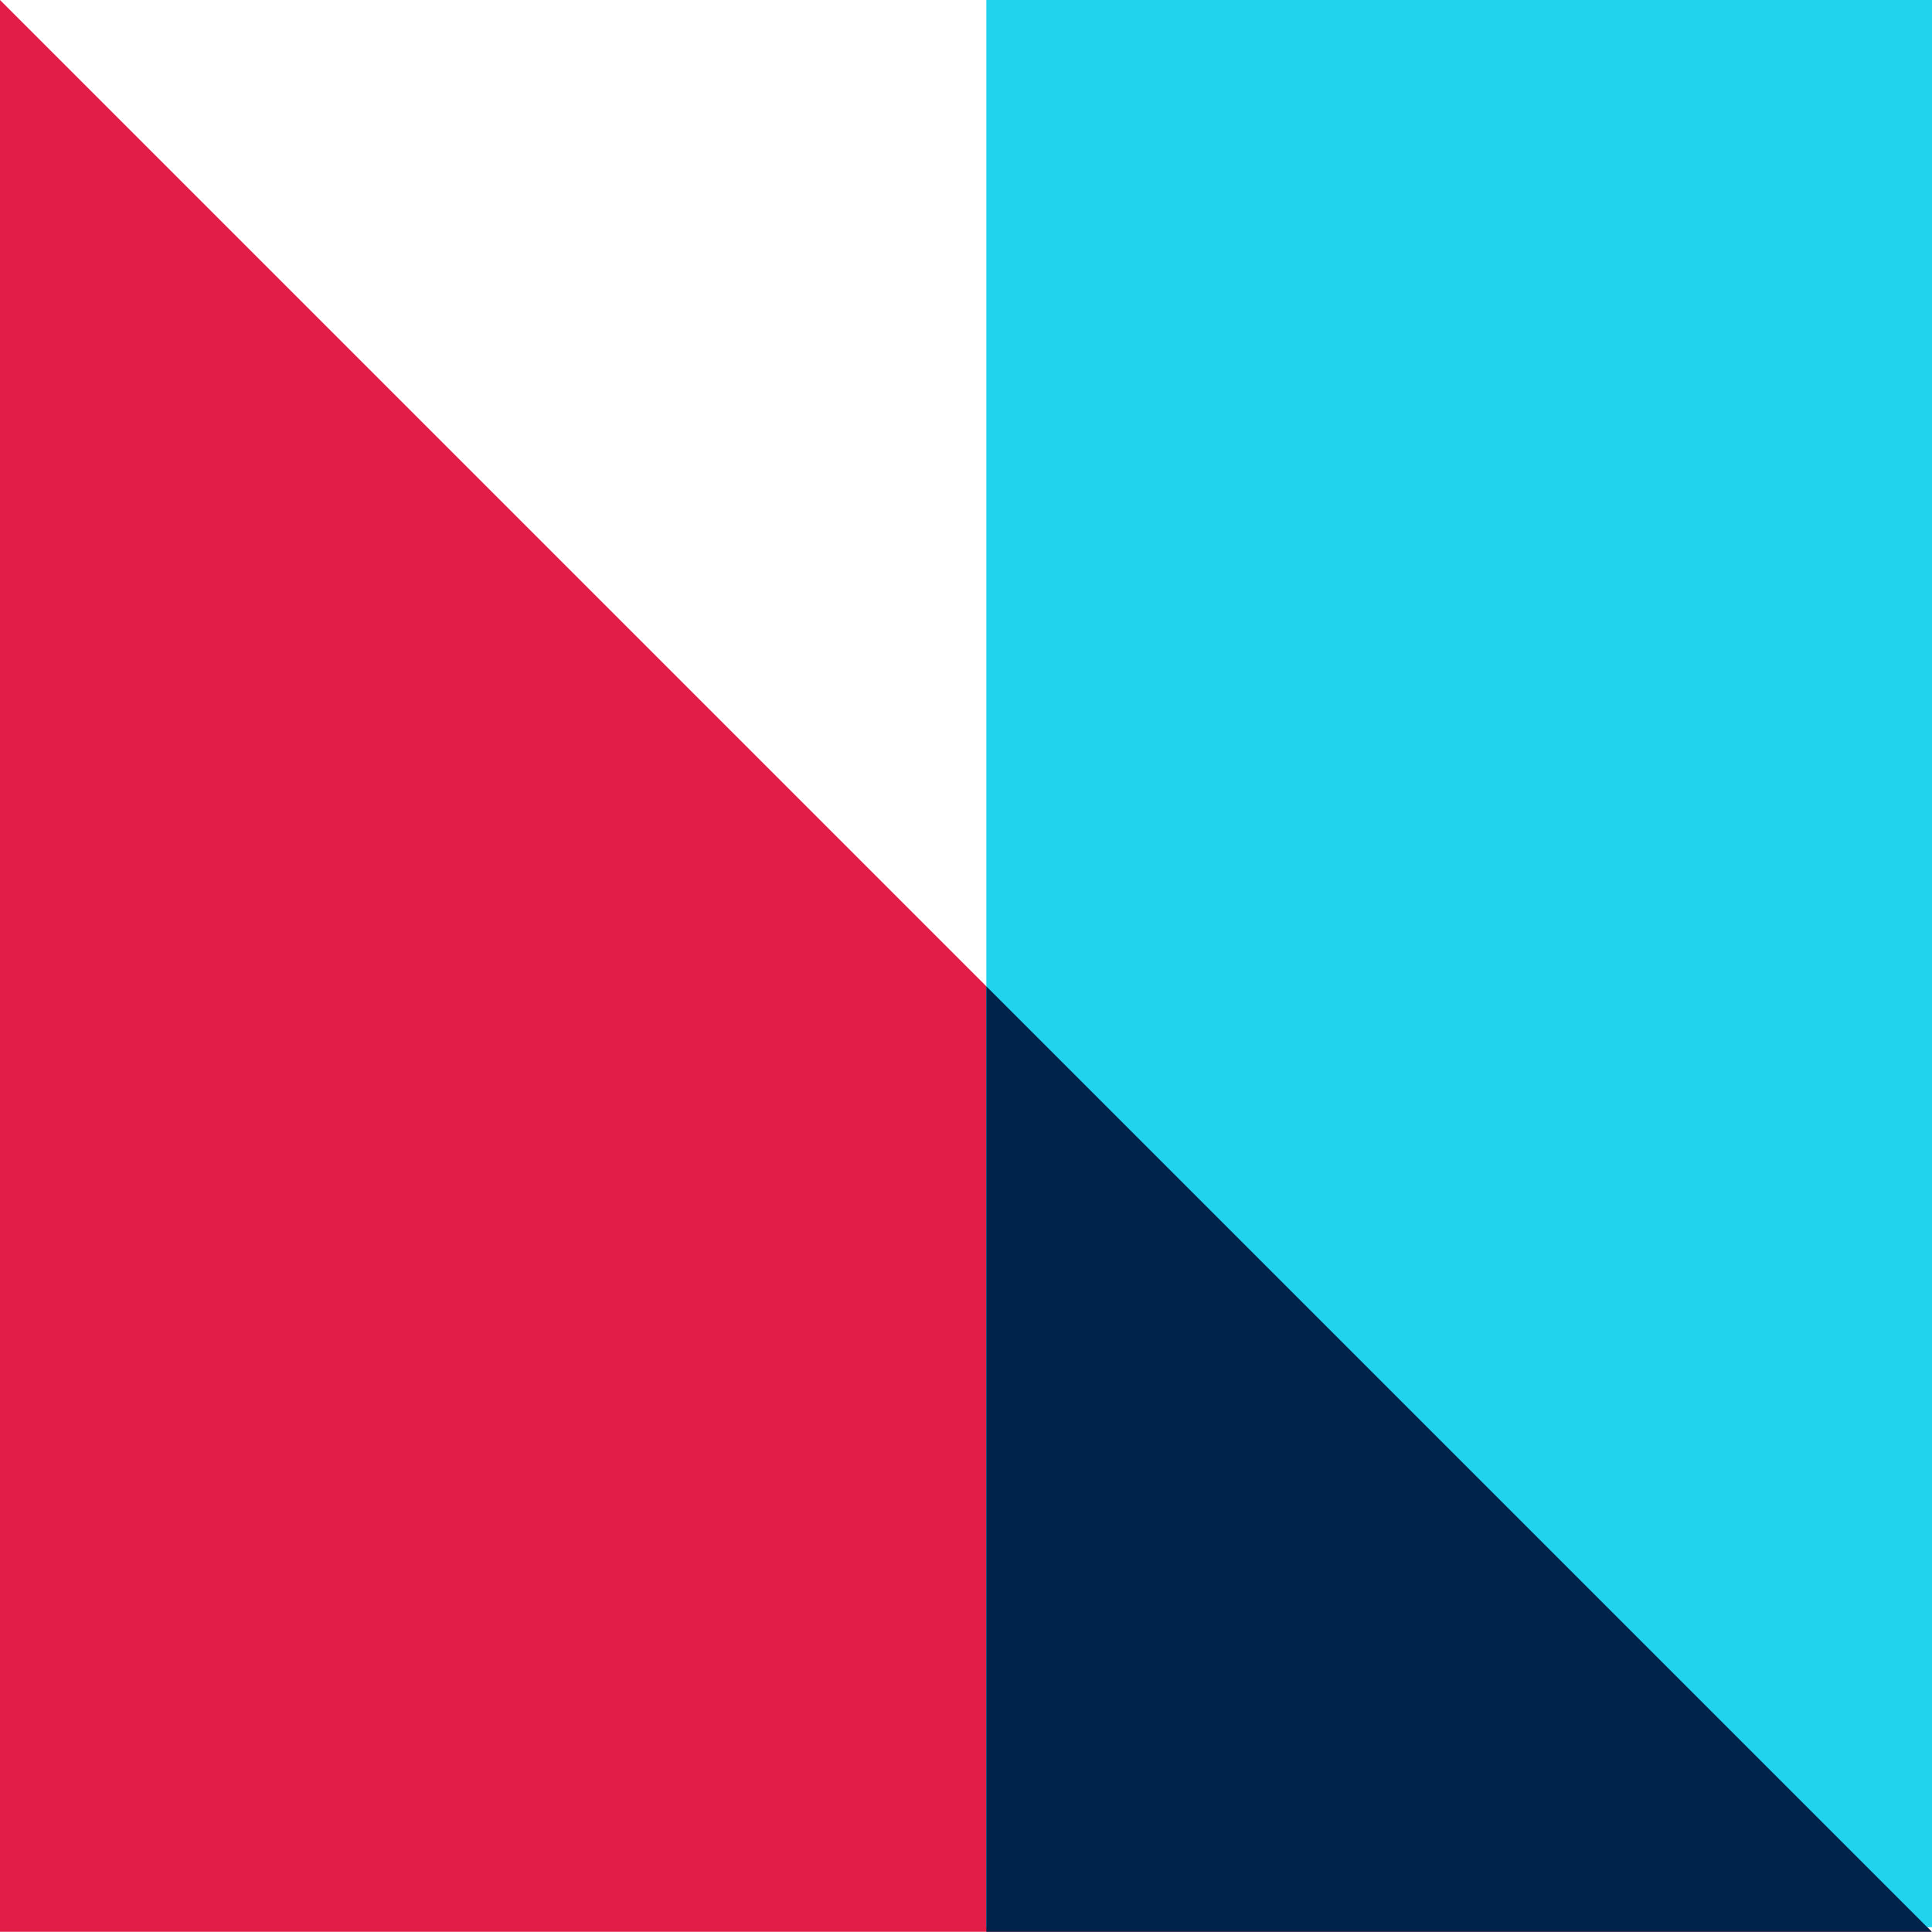
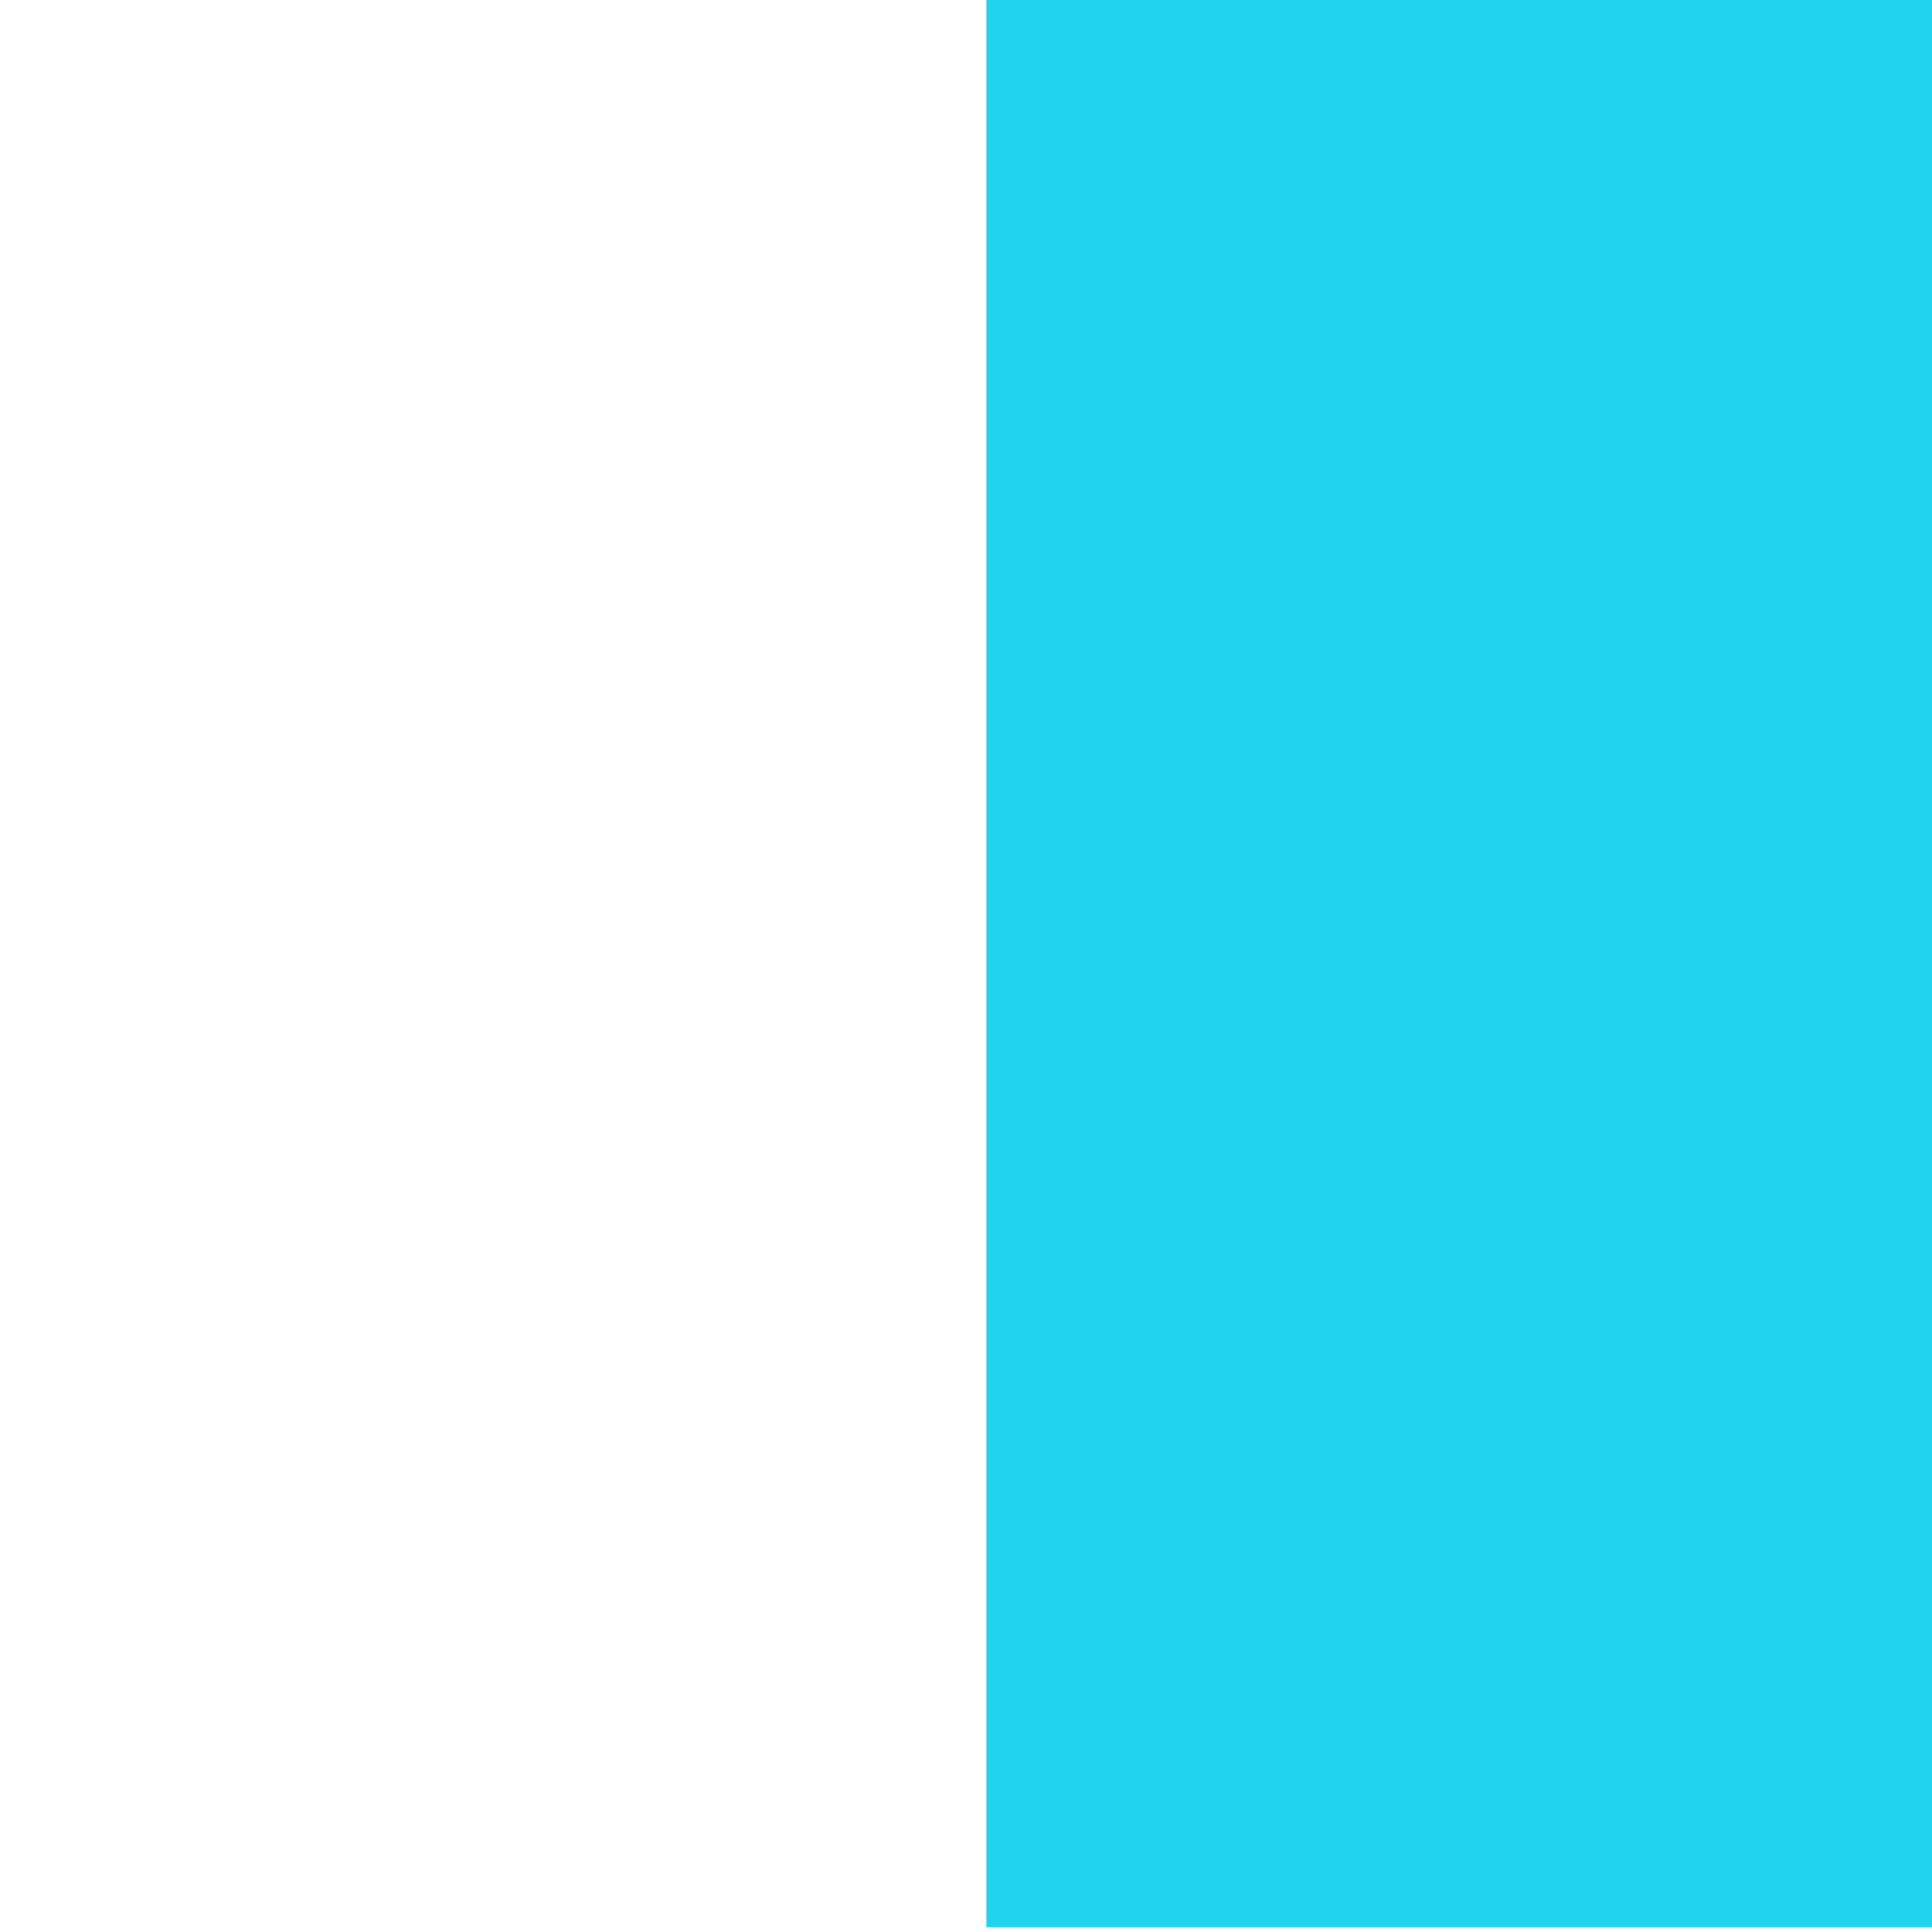
<svg xmlns="http://www.w3.org/2000/svg" xmlns:ns1="http://sodipodi.sourceforge.net/DTD/sodipodi-0.dtd" xmlns:ns2="http://www.inkscape.org/namespaces/inkscape" x="0" y="0" width="30.869" height="30.866" filtersec="colorsb6207690711" class="image-svg-svg primary" style="overflow: visible;" version="1.1" id="svg12" ns1:docname="logo.svg" ns2:version="1.2 (dc2aedaf03, 2022-05-15)">
  <defs id="defs16" />
  <ns1:namedview id="namedview14" pagecolor="#ffffff" bordercolor="#000000" borderopacity="0.25" ns2:showpageshadow="2" ns2:pageopacity="0.0" ns2:pagecheckerboard="0" ns2:deskcolor="#d1d1d1" showgrid="false" ns2:zoom="19.174679" ns2:cx="2.5815295" ns2:cy="12.09929" ns2:window-width="1920" ns2:window-height="1017" ns2:window-x="-8" ns2:window-y="-8" ns2:window-maximized="1" ns2:current-layer="svg12" />
-   <path fill="#c71343" d="M 30.866,30.866 H 2.4666651e-5 V 0 Z" id="path4" style="stroke-width:0.242;fill:#e11d48;fill-opacity:1" />
  <path fill="#4195d2" d="M 15.76,0 H 30.869 V 30.793 H 15.76 Z" id="path6" style="stroke-width:0.242;fill:#22d3ee;fill-opacity:1" />
-   <path fill="#00234b" d="M 15.76,15.76 V 30.866 H 30.866 Z" id="path8" style="stroke-width:0.242" />
</svg>